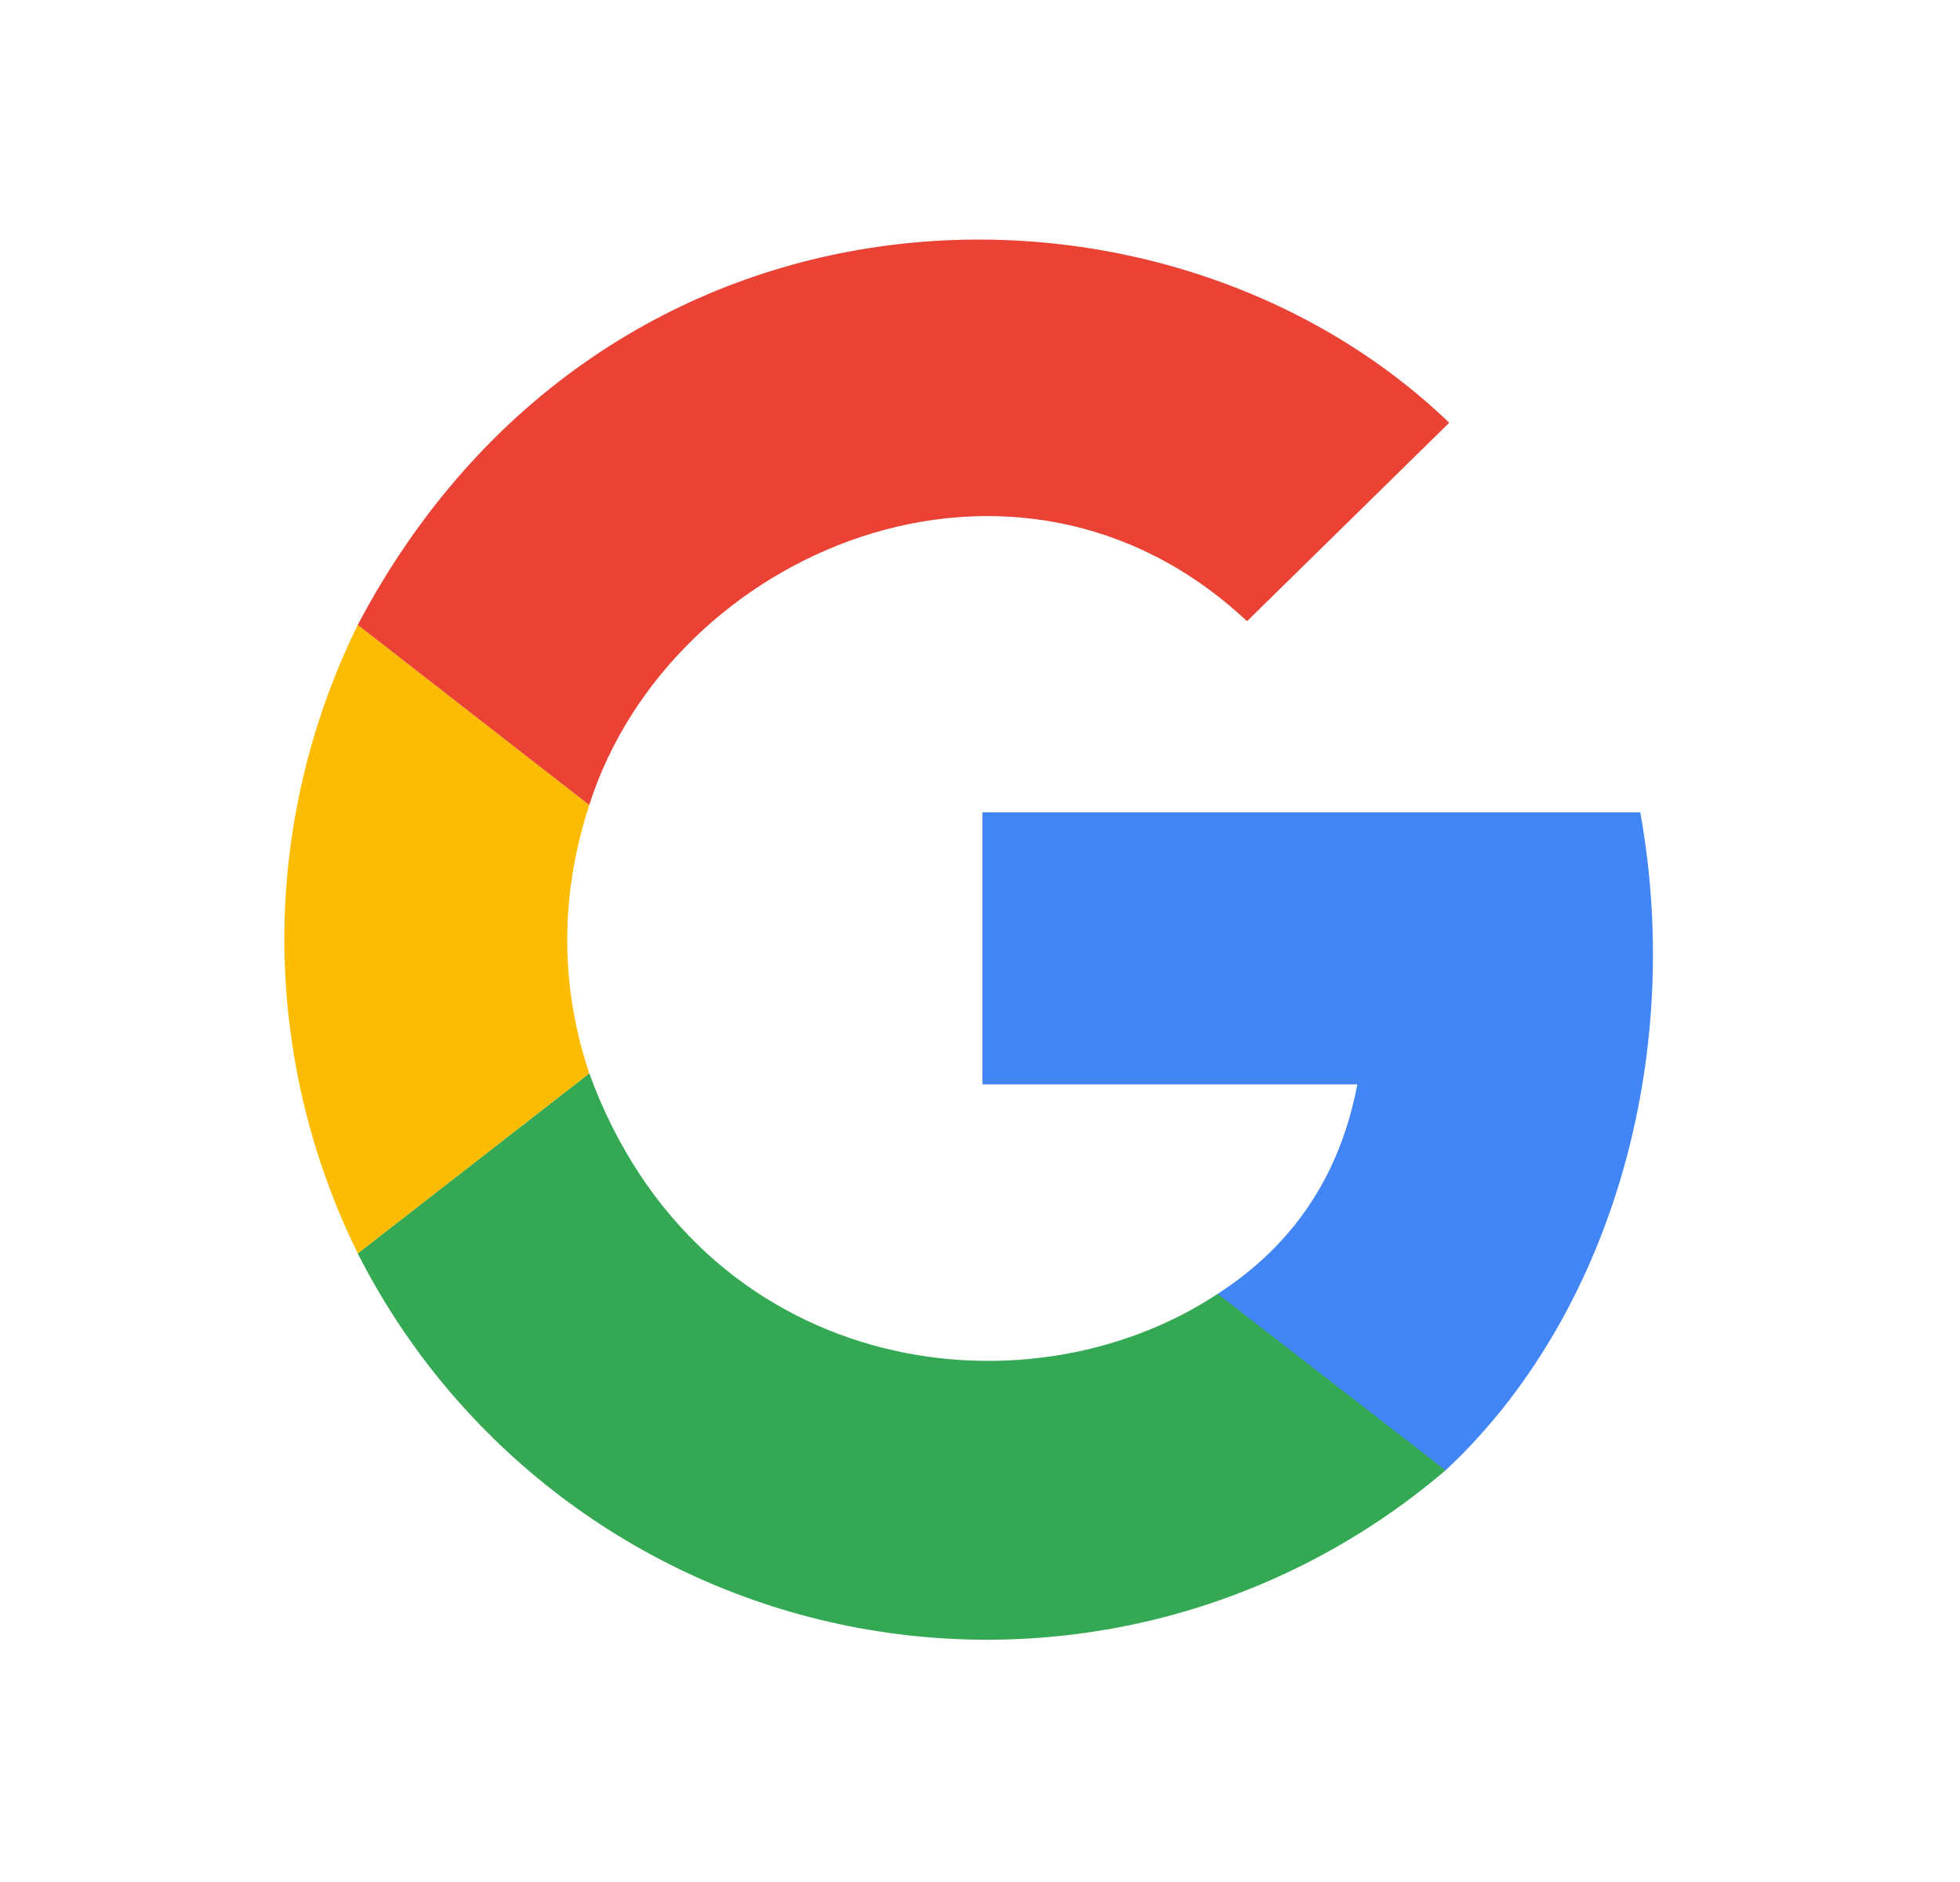
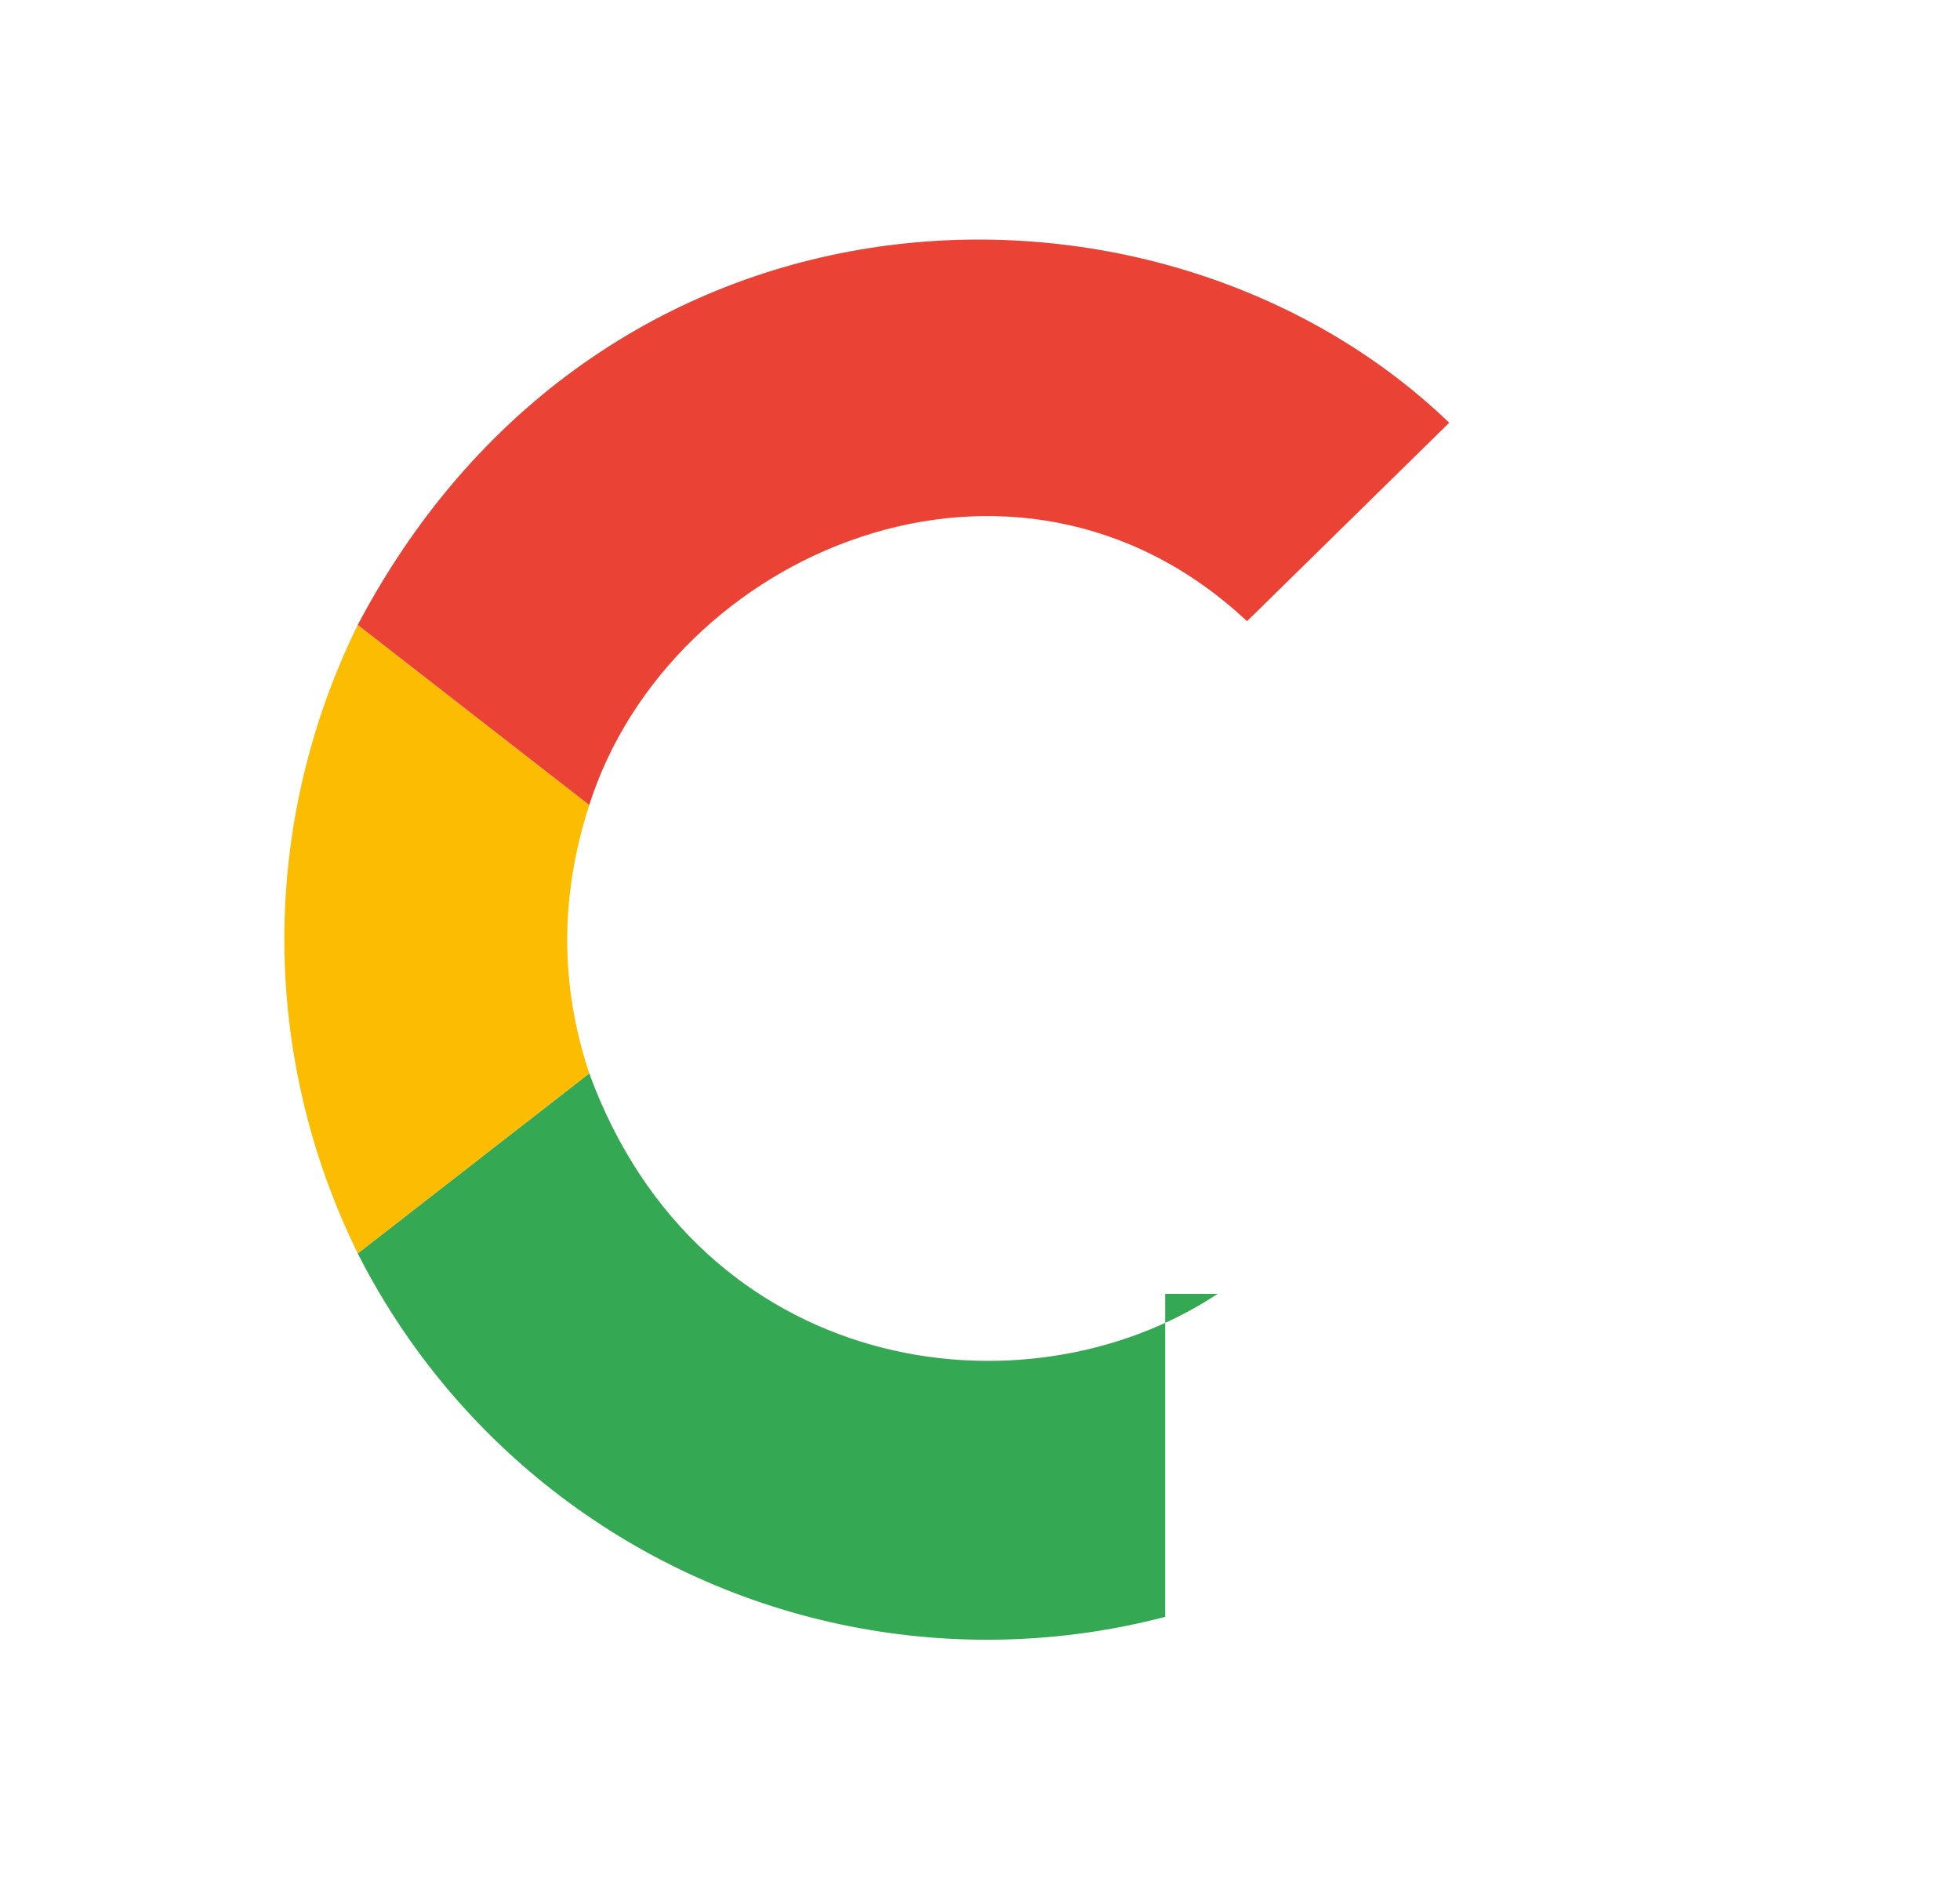
<svg xmlns="http://www.w3.org/2000/svg" width="25" height="24" viewBox="0 0 25 24" fill="none">
  <g clip-path="url(#clip0_4503_2277)">
-     <path d="M4.563 15.984C5.179 17.199 6.064 18.258 7.149 19.081C8.235 19.904 9.493 20.471 10.829 20.737C12.165 21.003 13.544 20.963 14.862 20.619C16.18 20.274 17.402 19.635 18.438 18.75V16.5H15.531C13.047 18.141 8.922 17.531 7.516 13.688" fill="#34A853" />
-     <path d="M18.438 18.75C19.457 17.802 20.235 16.505 20.676 15.015C21.117 13.526 21.202 11.909 20.922 10.359H12.531V13.828H17.313C17.094 14.984 16.5 15.875 15.531 16.5" fill="#4285F4" />
+     <path d="M4.563 15.984C5.179 17.199 6.064 18.258 7.149 19.081C8.235 19.904 9.493 20.471 10.829 20.737C12.165 21.003 13.544 20.963 14.862 20.619V16.5H15.531C13.047 18.141 8.922 17.531 7.516 13.688" fill="#34A853" />
    <path d="M4.563 15.984C3.947 14.731 3.627 13.363 3.627 11.977C3.627 10.591 3.947 9.222 4.563 7.969L7.516 10.266C7.141 11.422 7.141 12.562 7.516 13.688" fill="#FBBC02" />
    <path d="M7.516 10.266C8.547 7.031 12.953 5.156 15.906 7.922L18.485 5.391C14.828 1.875 7.703 2.016 4.563 7.969" fill="#EA4335" />
  </g>
  <defs>
    <clipPath id="clip0_4503_2277">
      <rect width="24" height="24" fill="white" transform="translate(0.344)" />
    </clipPath>
  </defs>
</svg>